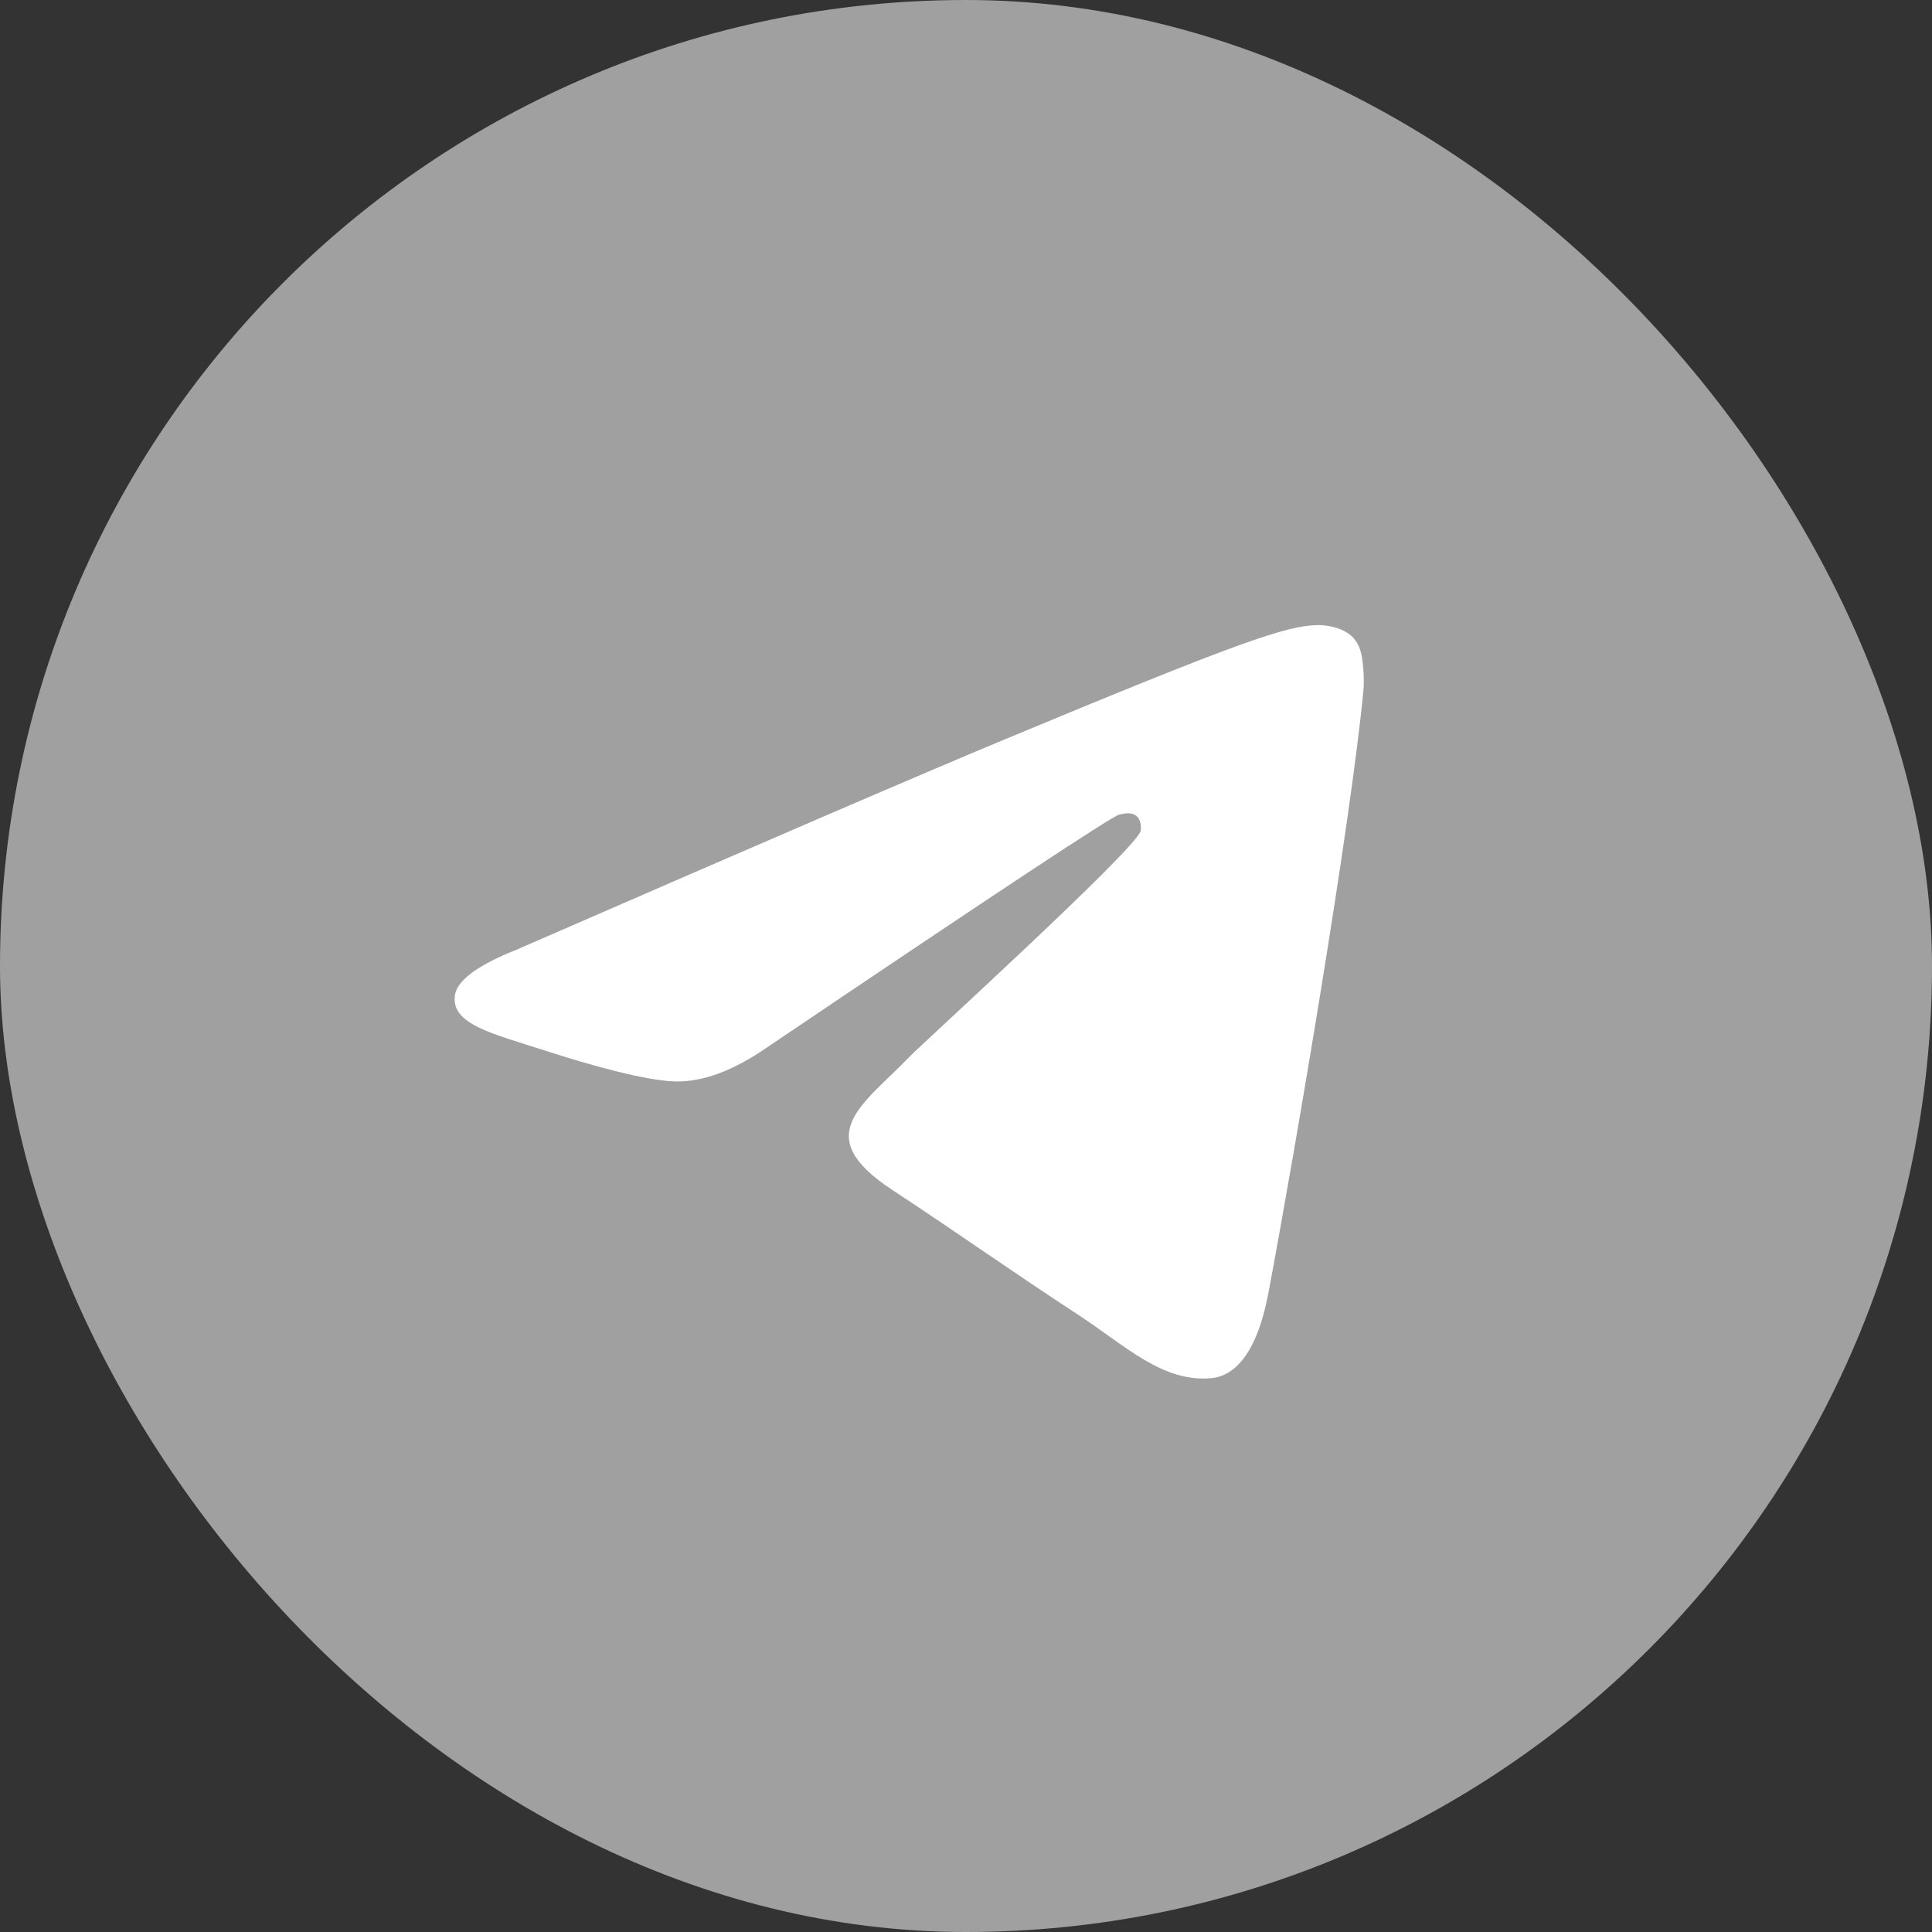
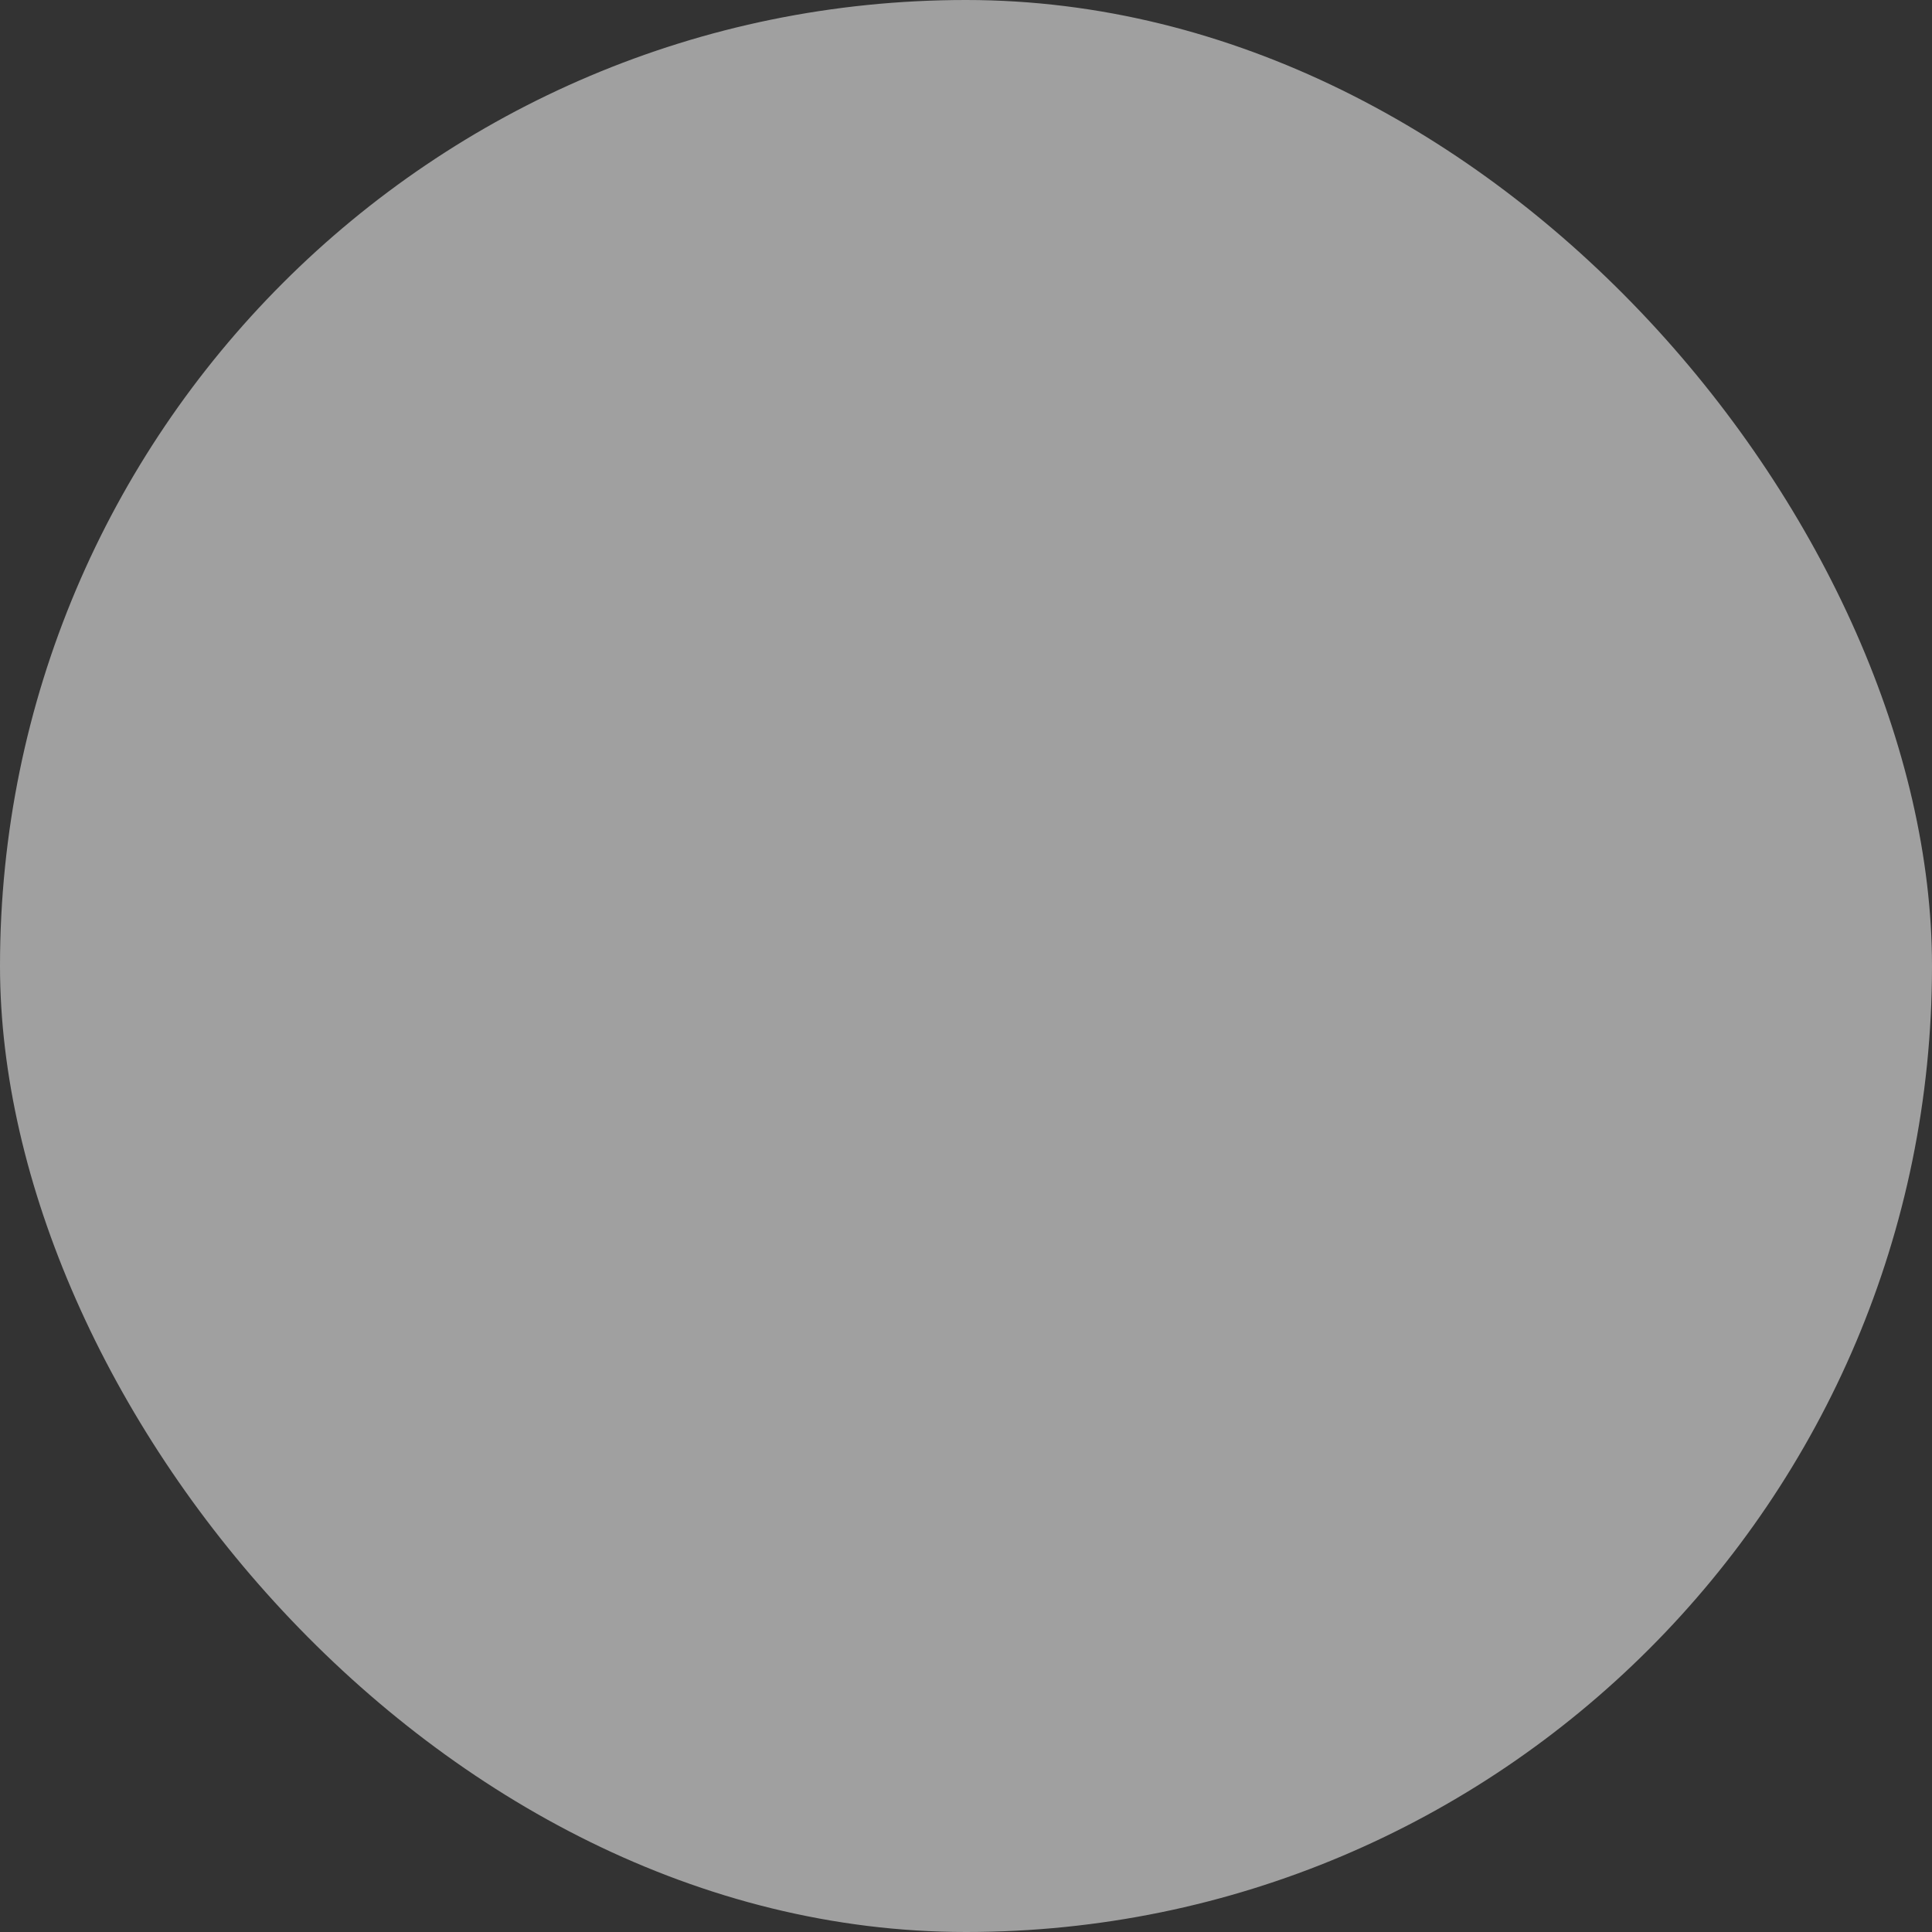
<svg xmlns="http://www.w3.org/2000/svg" width="54" height="54" viewBox="0 0 54 54" fill="none">
  <rect x="0" y="0" width="54" height="54" fill="#333333" stroke="none" />
  <rect width="54" height="54" rx="27" fill="#A0A0A0" />
-   <path d="M14.454 26.537C21.275 23.565 25.824 21.605 28.1 20.659C34.598 17.956 35.949 17.486 36.829 17.471C37.022 17.468 37.455 17.516 37.735 17.743C37.972 17.935 38.037 18.195 38.068 18.377C38.099 18.559 38.138 18.974 38.108 19.298C37.755 22.998 36.232 31.977 35.456 36.121C35.128 37.874 34.483 38.462 33.857 38.52C32.498 38.645 31.467 37.622 30.151 36.759C28.091 35.409 26.928 34.569 24.928 33.251C22.618 31.729 24.116 30.892 25.433 29.525C25.777 29.167 31.764 23.721 31.88 23.227C31.895 23.165 31.908 22.935 31.771 22.813C31.634 22.692 31.433 22.733 31.287 22.767C31.08 22.813 27.79 24.988 21.417 29.29C20.483 29.931 19.637 30.244 18.879 30.227C18.044 30.209 16.437 29.755 15.242 29.367C13.776 28.89 12.612 28.639 12.713 27.83C12.766 27.408 13.346 26.977 14.454 26.537Z" fill="white" />
</svg>